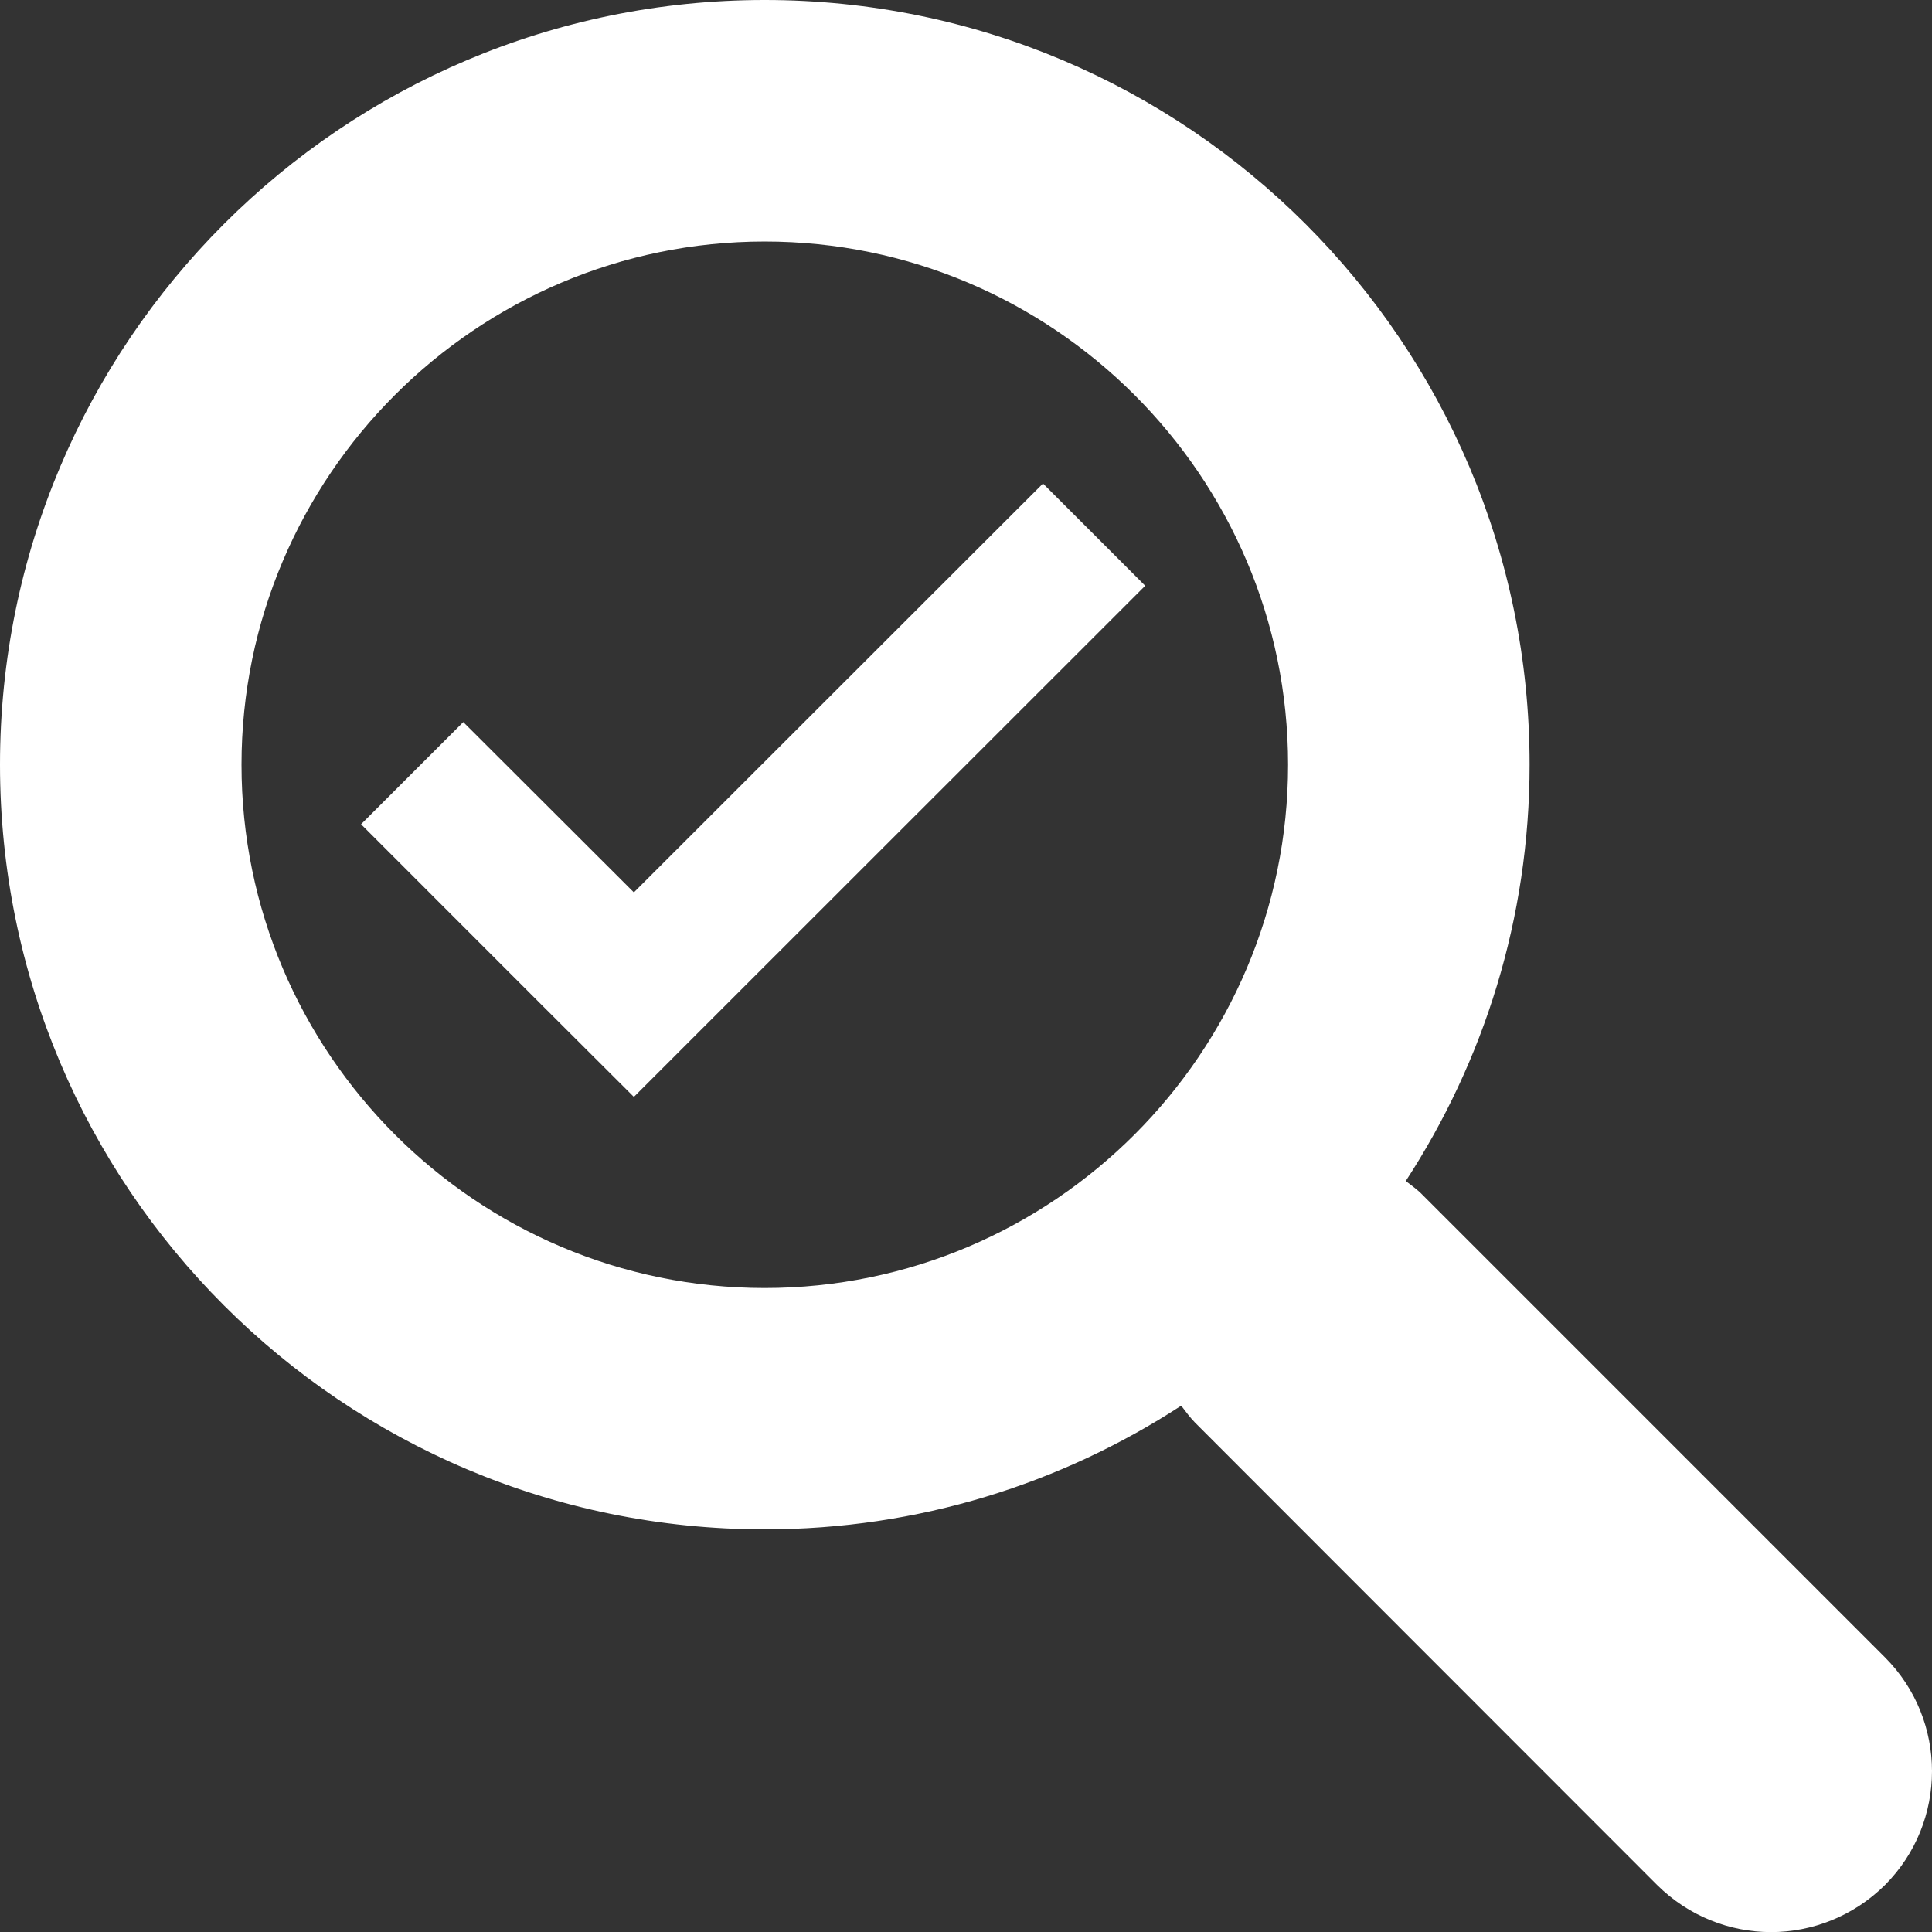
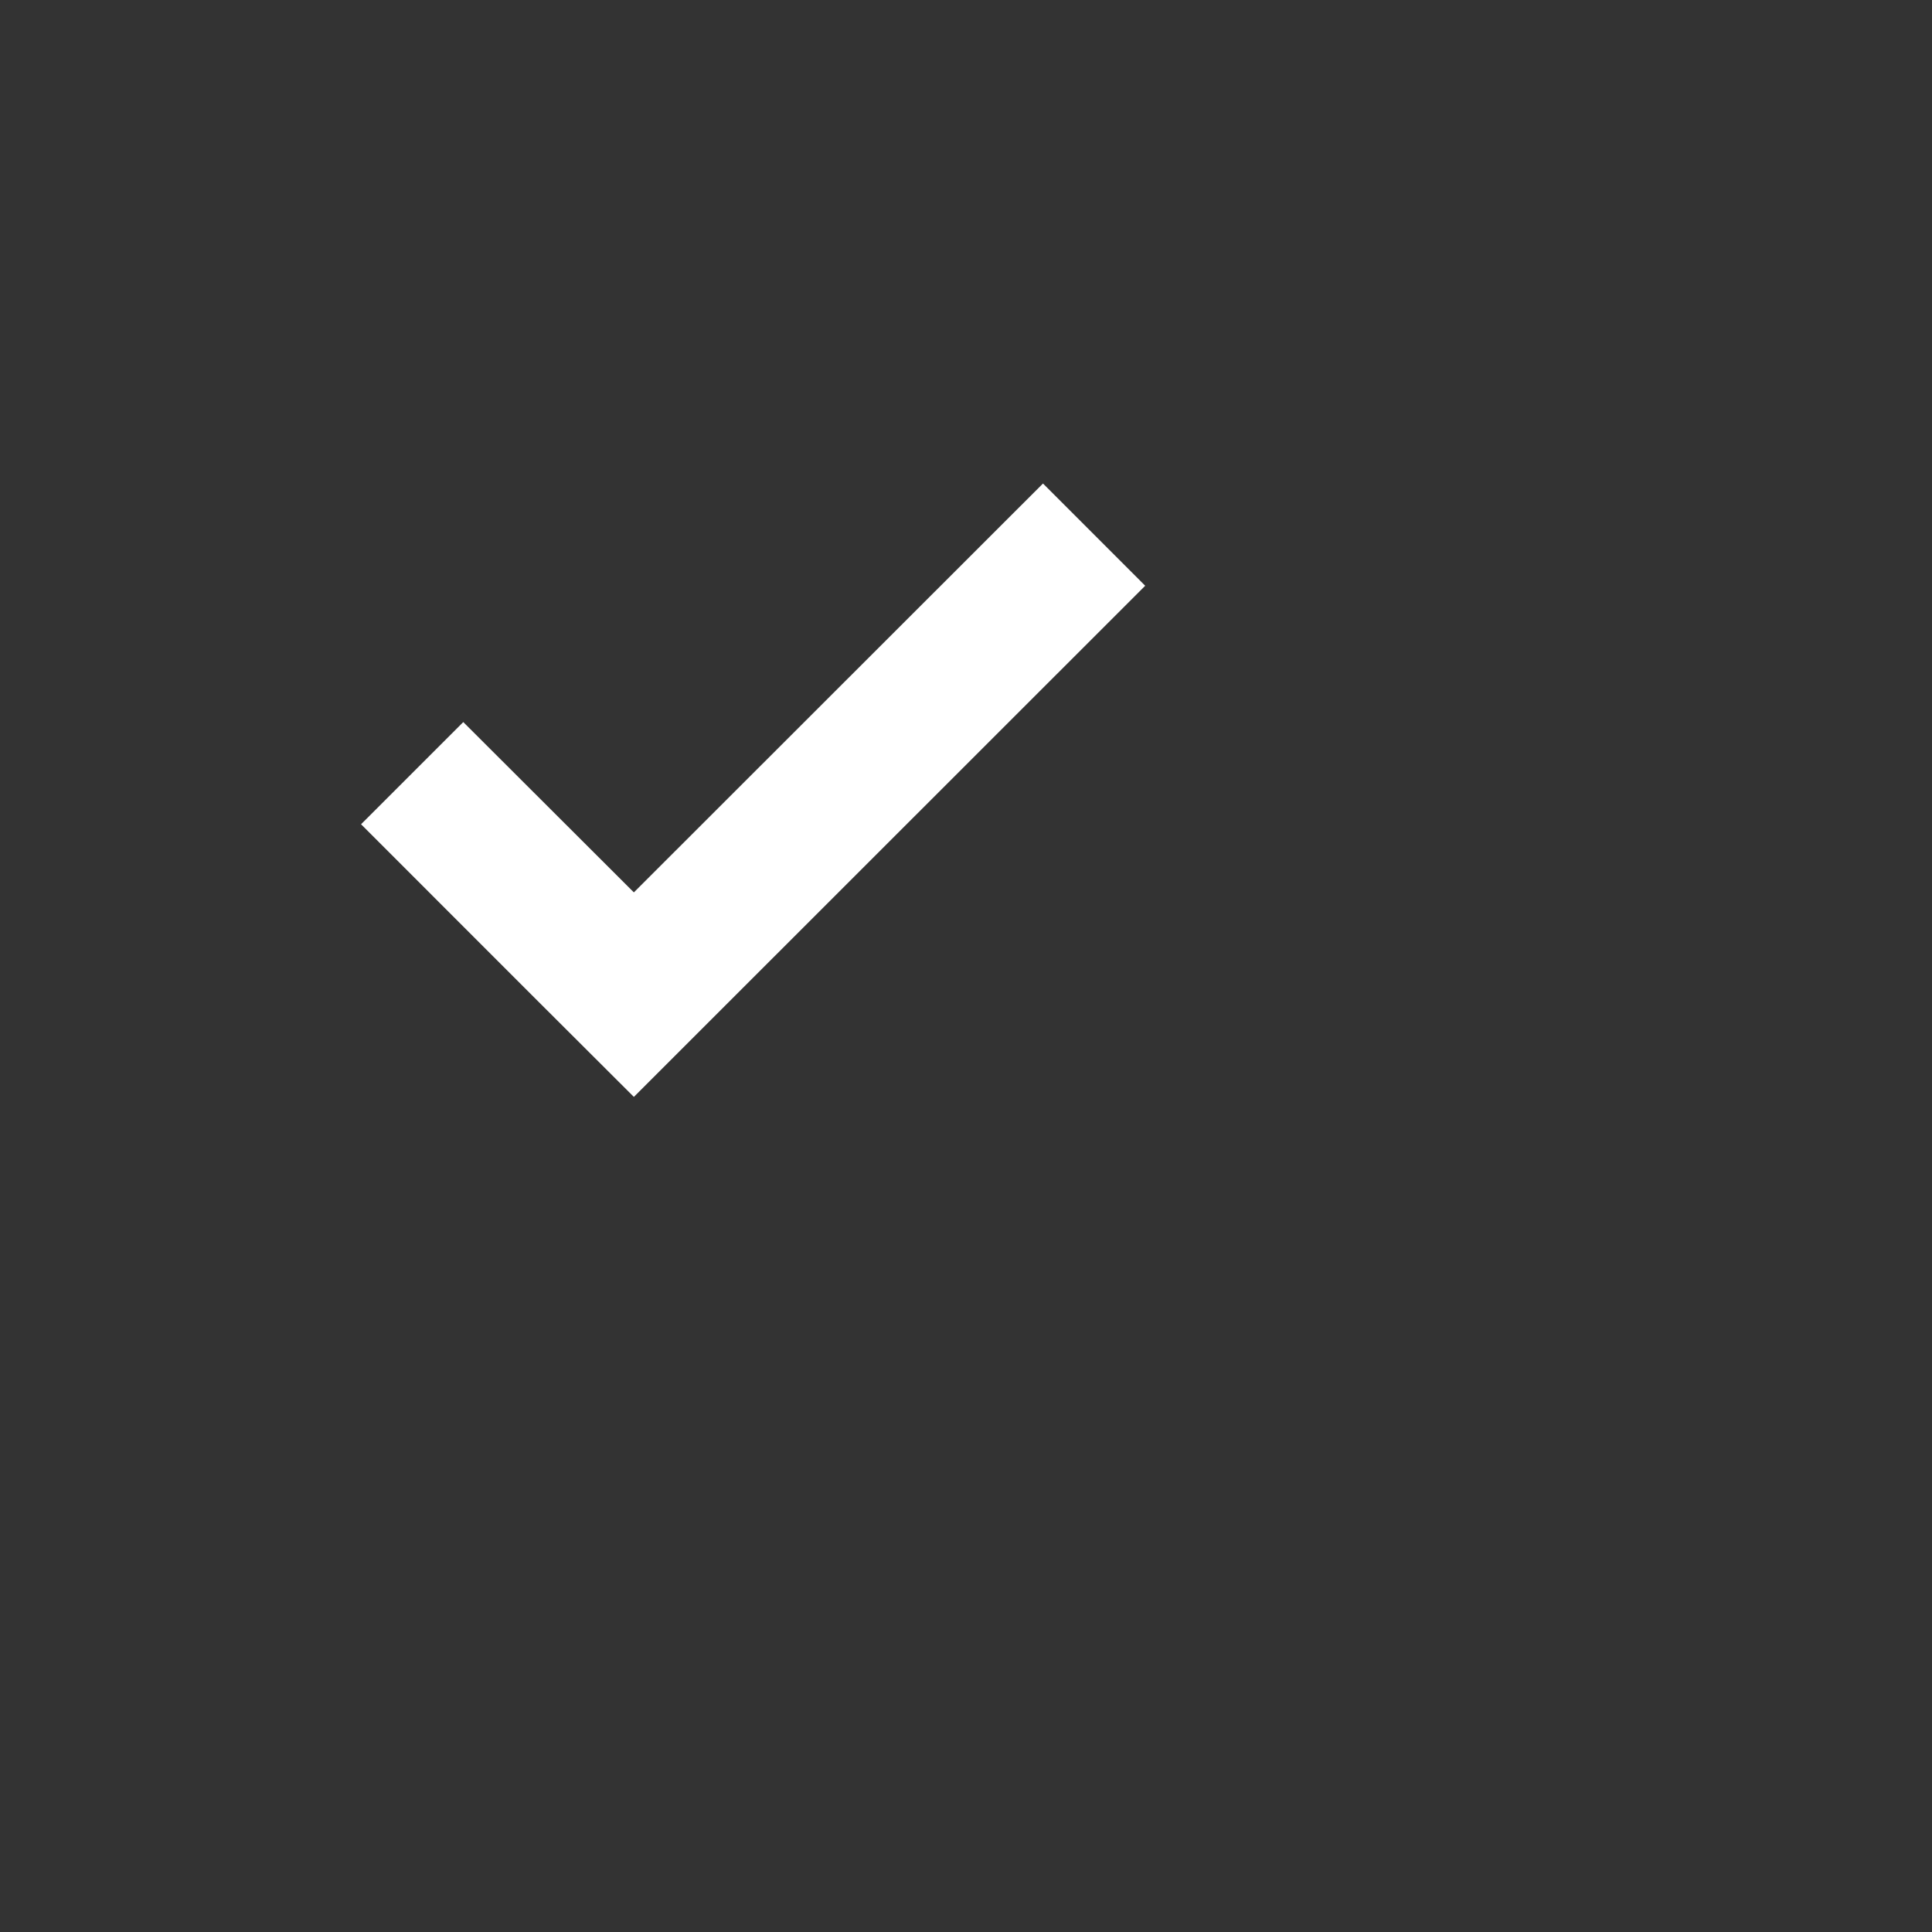
<svg xmlns="http://www.w3.org/2000/svg" version="1.1" id="Layer_1" x="0px" y="0px" width="71.996px" height="72px" viewBox="0 0 71.996 72" enable-background="new 0 0 71.996 72" xml:space="preserve">
  <rect x="0" y="0" width="71.996" height="72" fill="#333333" stroke="none" />
  <g>
    <g>
-       <path fill="#FFFFFF" d="M28.496,47.998C17.75,47.998,9,39.25,9,28.496C9,17.75,17.75,9,28.496,9S48,17.75,48,28.496    C48,39.25,39.24,47.998,28.496,47.998 M70.244,61.761L53.011,44.528c-0.188-0.198-0.417-0.354-0.625-0.517    C55.292,39.548,57,34.226,57,28.494C57,12.759,44.24,0,28.496,0C12.759,0,0,12.759,0,28.494C0,44.24,12.759,56.992,28.496,56.992    c5.725,0,11.052-1.699,15.522-4.609c0.166,0.218,0.321,0.43,0.511,0.627l17.223,17.234C62.932,71.414,64.47,72,65.998,72    c1.529,0,3.066-0.586,4.246-1.754C72.58,67.903,72.58,64.103,70.244,61.761" />
-     </g>
+       </g>
    <polygon fill="#FFFFFF" points="38.867,18.018 23.621,33.255 17.264,26.908 13.455,30.716 19.803,37.066 23.621,40.876    42.676,21.828  " />
  </g>
</svg>